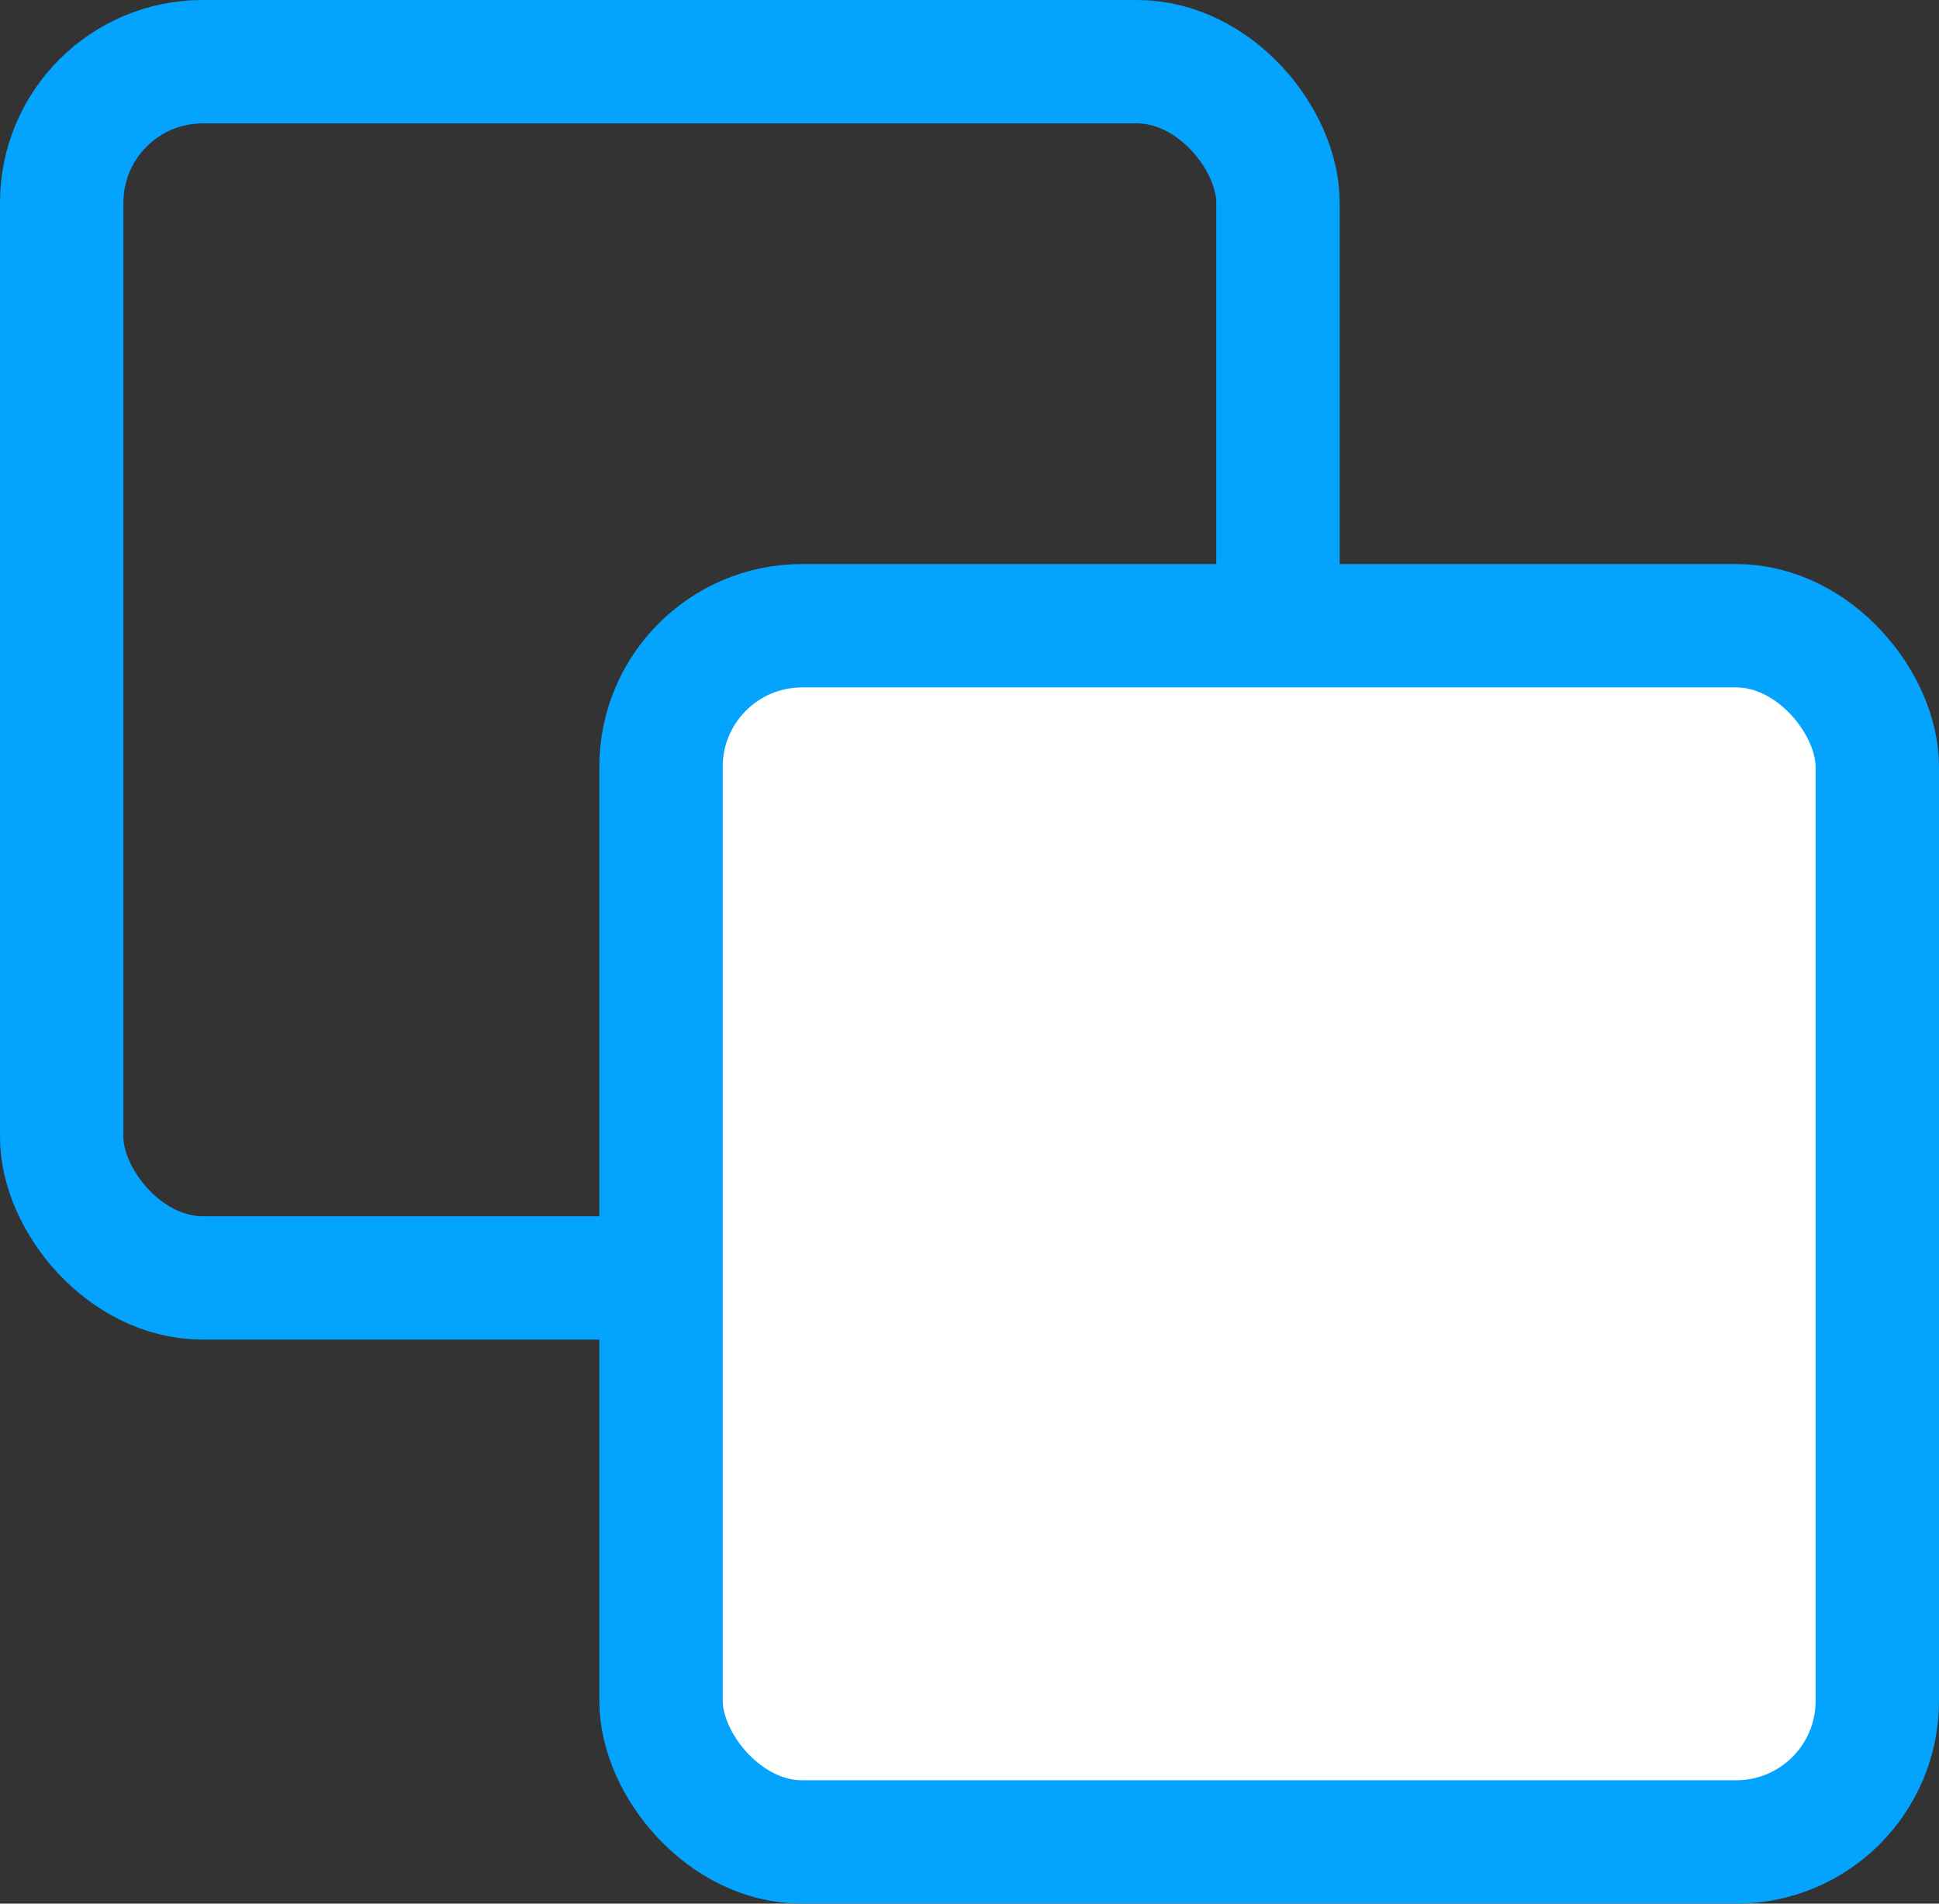
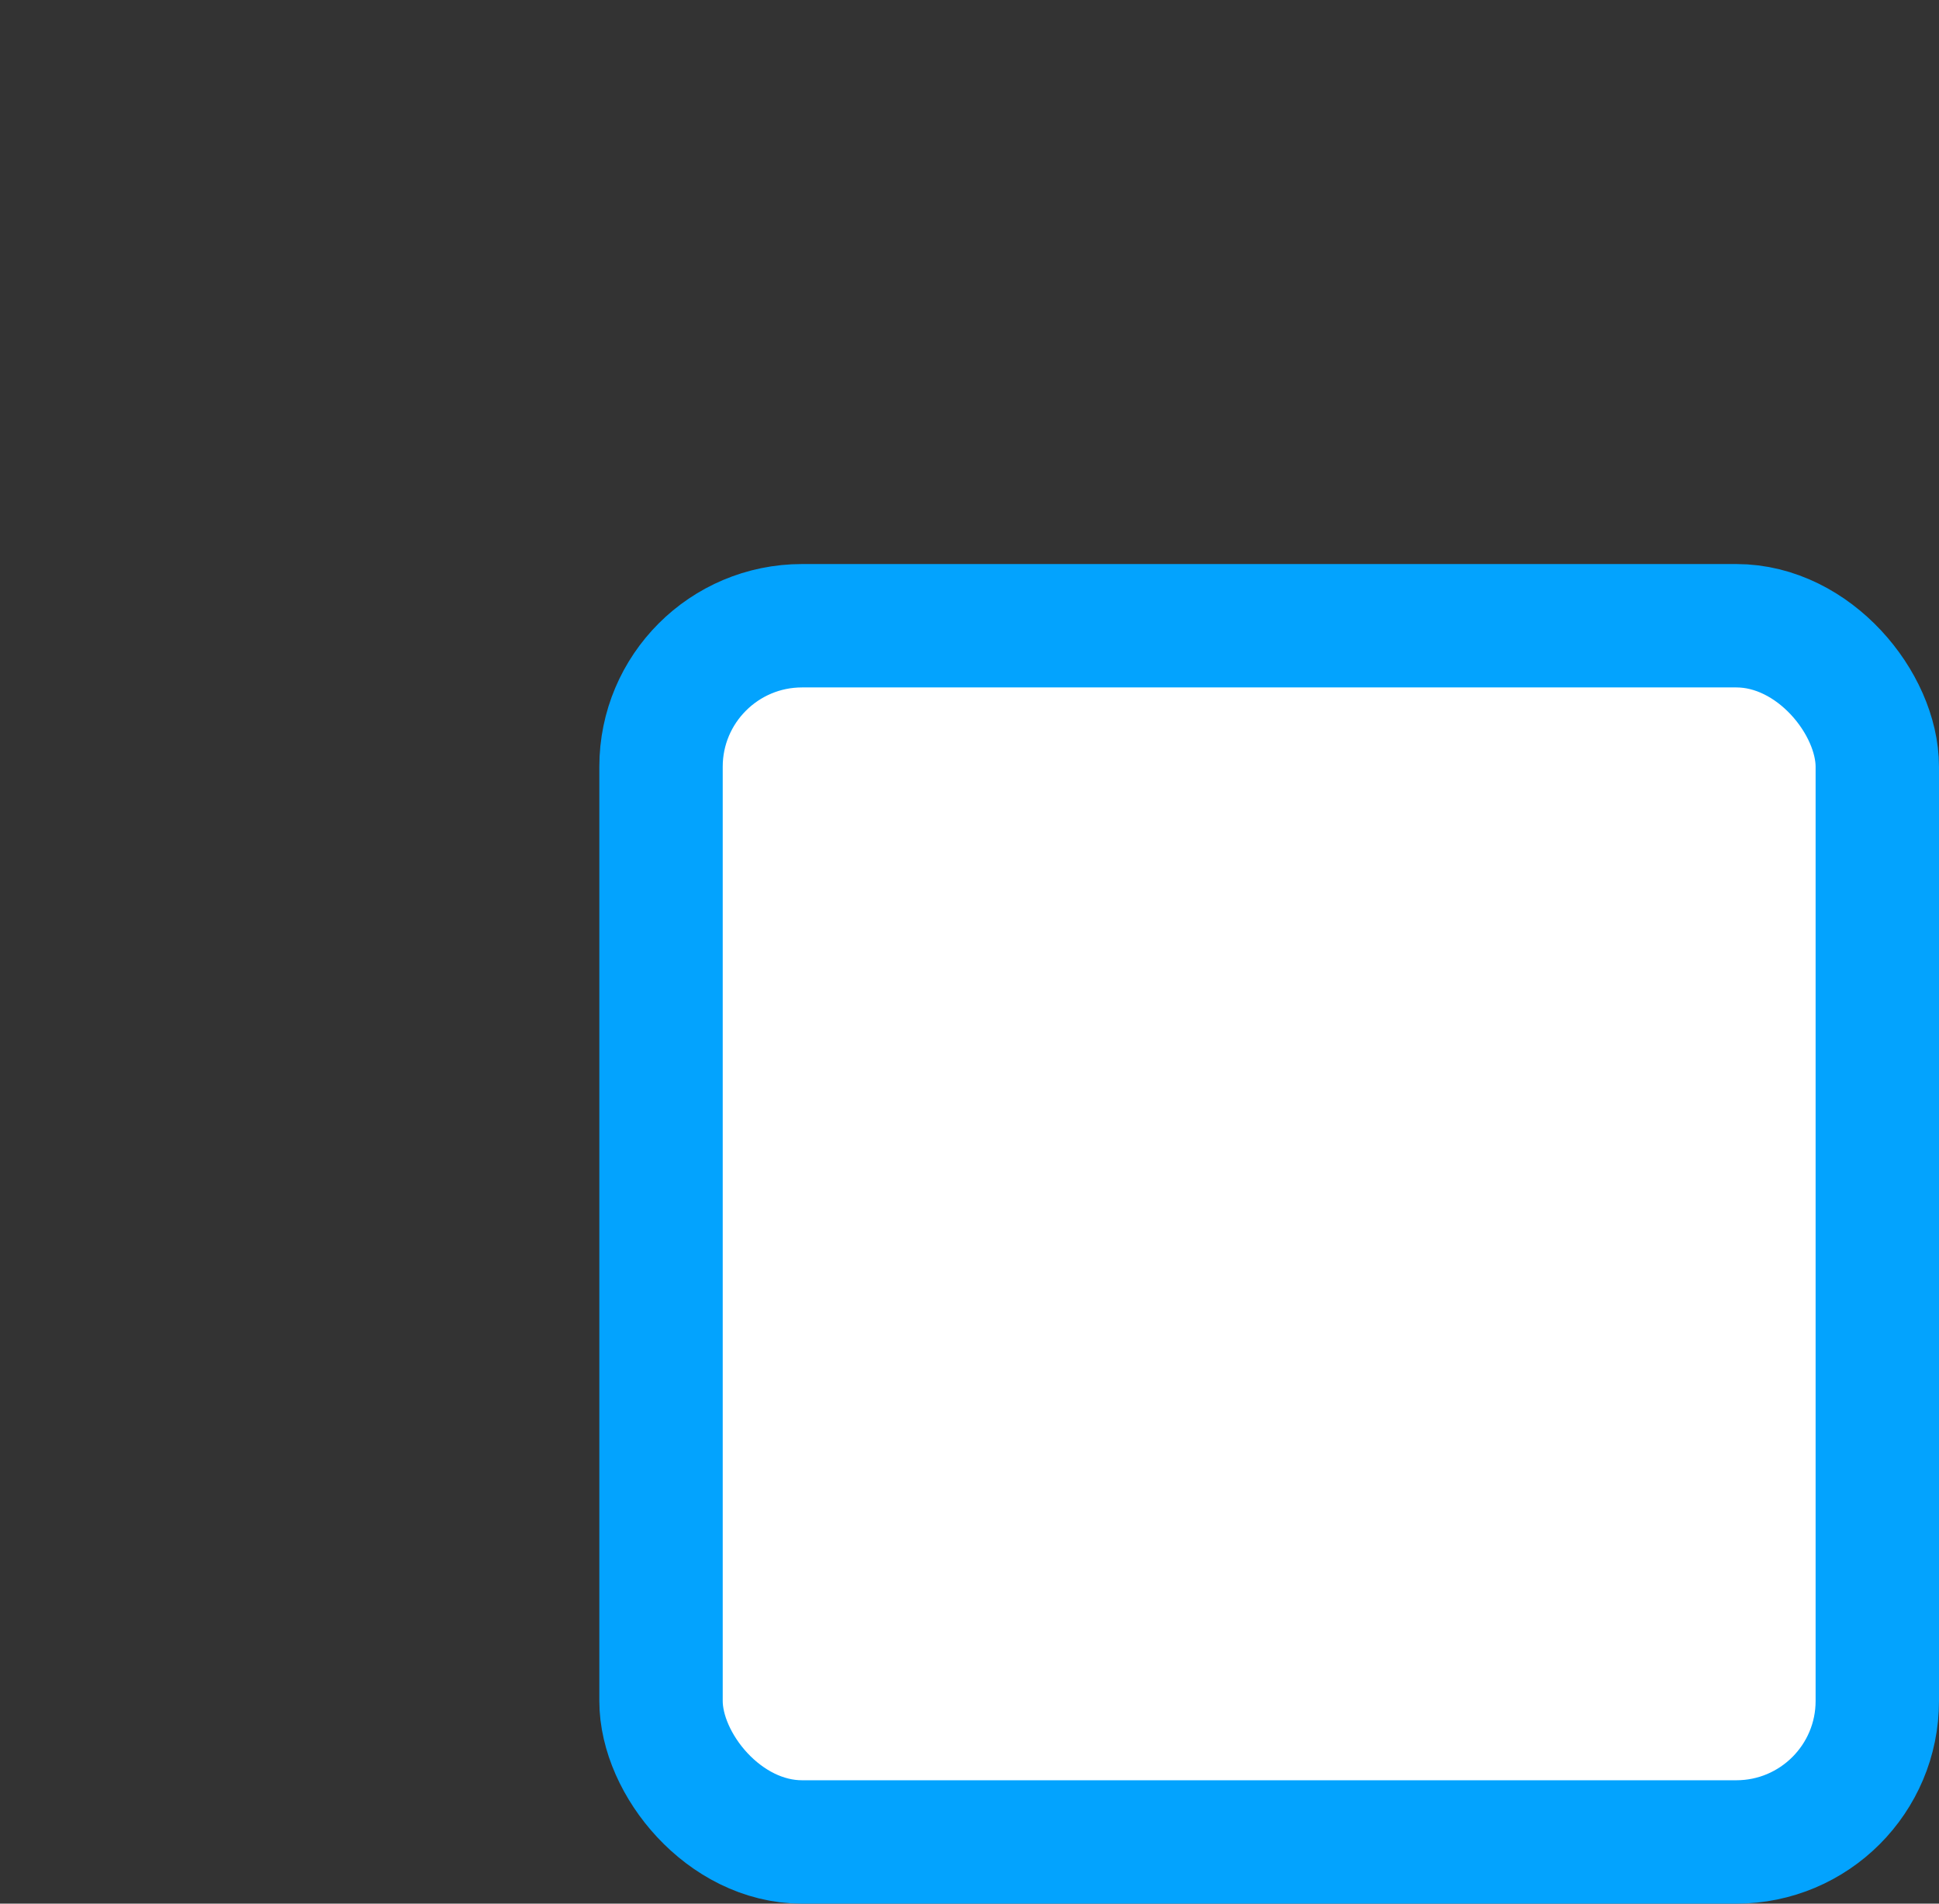
<svg xmlns="http://www.w3.org/2000/svg" width="55px" height="54px" viewBox="0 0 55 54" version="1.1">
  <rect x="0" y="0" width="55" height="54" fill="#333333" stroke="none" />
  <title>Facebook</title>
  <desc>Created with Sketch.</desc>
  <g id="Features" stroke="none" stroke-width="1" fill="none" fill-rule="evenodd">
    <g transform="translate(-480, -8685)" fill-rule="nonzero" id="Page-Builder" stroke="#03A3FE" stroke-width="3.5">
      <g transform="translate(0, 5768)">
        <g id="8" transform="translate(480, 2916)">
          <g id="np_fonts_1729566_000000" transform="translate(0, 0.386)">
            <g id="Facebook" transform="translate(0, 0)">
-               <rect id="Rectangle" x="1.75" y="2.364" width="34.5" height="34.5" rx="4" />
              <rect id="Rectangle" fill="#FFFFFF" x="18.75" y="18.364" width="34.5" height="34.5" rx="4" />
            </g>
          </g>
        </g>
      </g>
    </g>
  </g>
</svg>